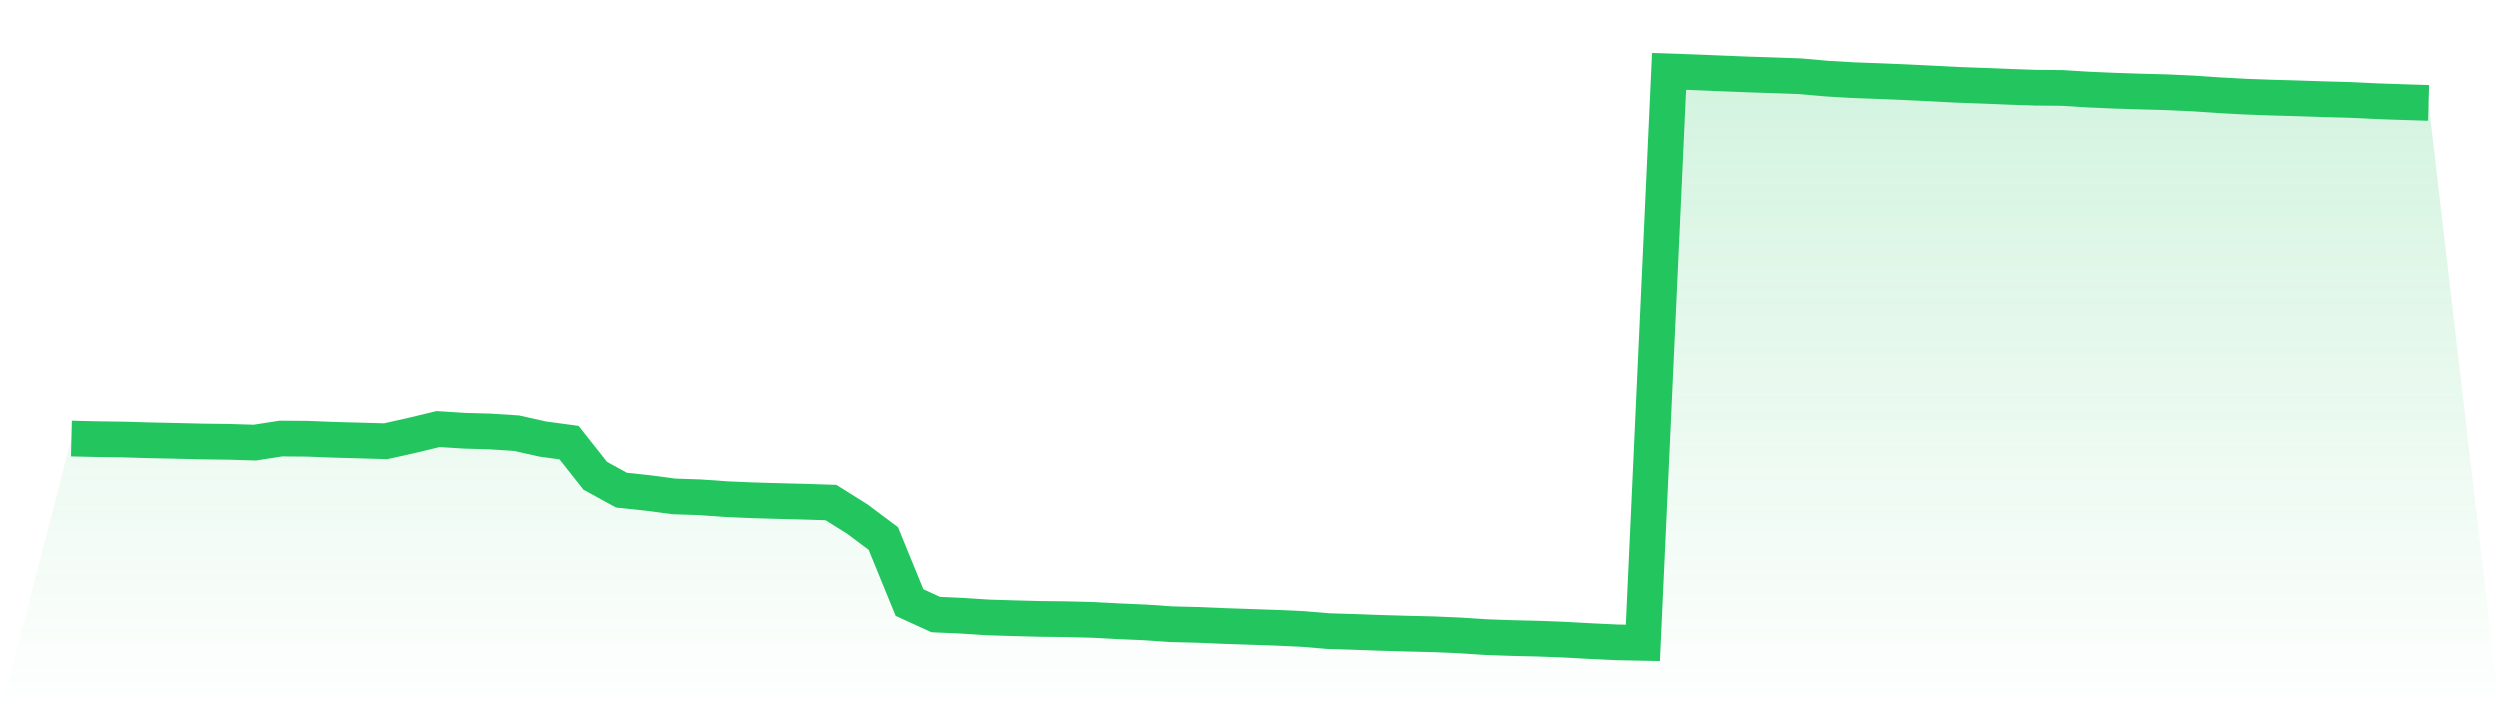
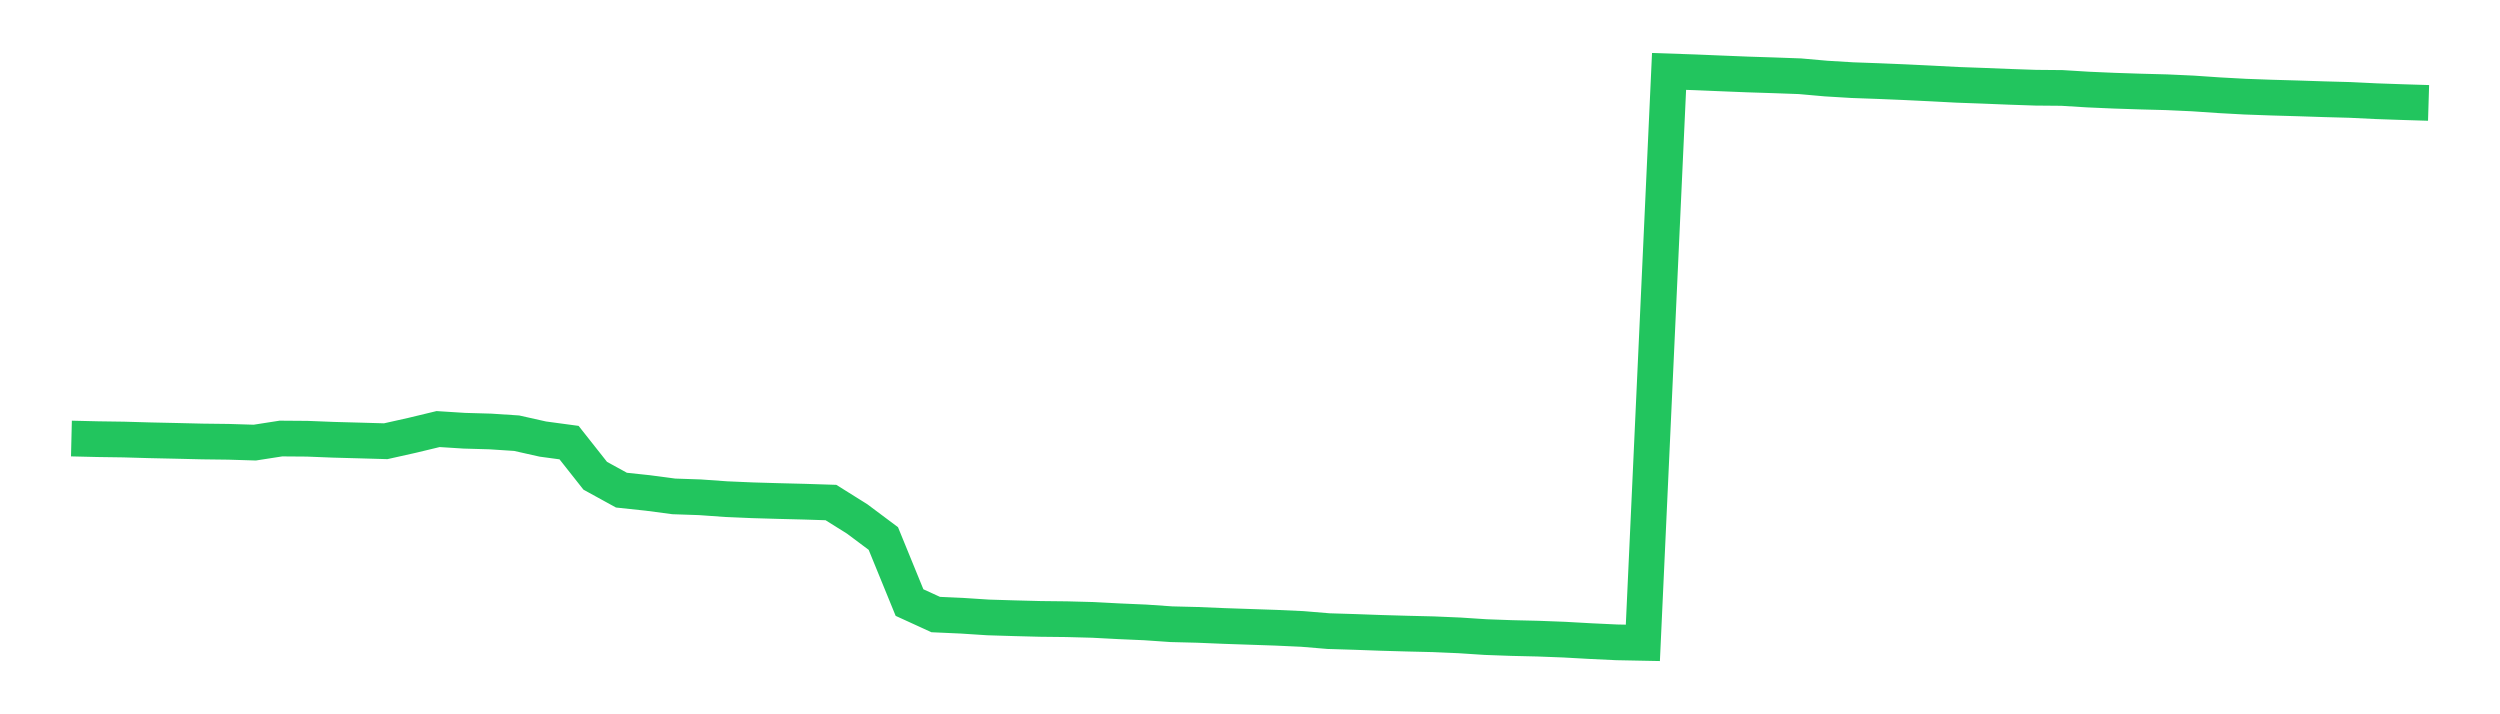
<svg xmlns="http://www.w3.org/2000/svg" viewBox="0 0 140 40">
  <defs>
    <linearGradient id="gradient" x1="0" x2="0" y1="0" y2="1">
      <stop offset="0%" stop-color="#22c55e" stop-opacity="0.2" />
      <stop offset="100%" stop-color="#22c55e" stop-opacity="0" />
    </linearGradient>
  </defs>
-   <path d="M4,24.558 L4,24.558 L5.467,24.593 L6.933,24.614 L8.4,24.656 L9.867,24.688 L11.333,24.723 L12.8,24.741 L14.267,24.786 L15.733,24.558 L17.2,24.569 L18.667,24.627 L20.133,24.667 L21.6,24.709 L23.067,24.381 L24.533,24.028 L26,24.121 L27.467,24.163 L28.933,24.259 L30.4,24.588 L31.867,24.786 L33.333,26.642 L34.8,27.448 L36.267,27.604 L37.733,27.798 L39.2,27.848 L40.667,27.952 L42.133,28.015 L43.6,28.058 L45.067,28.095 L46.533,28.142 L48,29.06 L49.467,30.157 L50.933,33.744 L52.4,34.415 L53.867,34.481 L55.333,34.576 L56.8,34.621 L58.267,34.659 L59.733,34.675 L61.2,34.714 L62.667,34.791 L64.133,34.855 L65.6,34.956 L67.067,34.993 L68.533,35.054 L70,35.104 L71.467,35.154 L72.933,35.221 L74.4,35.343 L75.867,35.388 L77.333,35.441 L78.8,35.483 L80.267,35.518 L81.733,35.581 L83.2,35.677 L84.667,35.73 L86.133,35.764 L87.6,35.82 L89.067,35.902 L90.533,35.971 L92,36 L93.467,4 L94.933,4.05 L96.4,4.111 L97.867,4.17 L99.333,4.217 L100.8,4.27 L102.267,4.4 L103.733,4.488 L105.2,4.541 L106.667,4.602 L108.133,4.673 L109.6,4.75 L111.067,4.803 L112.533,4.862 L114,4.912 L115.467,4.925 L116.933,5.015 L118.4,5.079 L119.867,5.127 L121.333,5.166 L122.8,5.233 L124.267,5.333 L125.733,5.413 L127.2,5.466 L128.667,5.508 L130.133,5.556 L131.6,5.596 L133.067,5.667 L134.533,5.718 L136,5.763 L140,40 L0,40 z" fill="url(#gradient)" />
  <path d="M4,24.558 L4,24.558 L5.467,24.593 L6.933,24.614 L8.4,24.656 L9.867,24.688 L11.333,24.723 L12.8,24.741 L14.267,24.786 L15.733,24.558 L17.2,24.569 L18.667,24.627 L20.133,24.667 L21.6,24.709 L23.067,24.381 L24.533,24.028 L26,24.121 L27.467,24.163 L28.933,24.259 L30.4,24.588 L31.867,24.786 L33.333,26.642 L34.8,27.448 L36.267,27.604 L37.733,27.798 L39.2,27.848 L40.667,27.952 L42.133,28.015 L43.6,28.058 L45.067,28.095 L46.533,28.142 L48,29.06 L49.467,30.157 L50.933,33.744 L52.4,34.415 L53.867,34.481 L55.333,34.576 L56.8,34.621 L58.267,34.659 L59.733,34.675 L61.2,34.714 L62.667,34.791 L64.133,34.855 L65.6,34.956 L67.067,34.993 L68.533,35.054 L70,35.104 L71.467,35.154 L72.933,35.221 L74.4,35.343 L75.867,35.388 L77.333,35.441 L78.8,35.483 L80.267,35.518 L81.733,35.581 L83.2,35.677 L84.667,35.73 L86.133,35.764 L87.6,35.82 L89.067,35.902 L90.533,35.971 L92,36 L93.467,4 L94.933,4.05 L96.4,4.111 L97.867,4.17 L99.333,4.217 L100.8,4.27 L102.267,4.4 L103.733,4.488 L105.2,4.541 L106.667,4.602 L108.133,4.673 L109.6,4.75 L111.067,4.803 L112.533,4.862 L114,4.912 L115.467,4.925 L116.933,5.015 L118.4,5.079 L119.867,5.127 L121.333,5.166 L122.8,5.233 L124.267,5.333 L125.733,5.413 L127.2,5.466 L128.667,5.508 L130.133,5.556 L131.6,5.596 L133.067,5.667 L134.533,5.718 L136,5.763" fill="none" stroke="#22c55e" stroke-width="2" />
</svg>